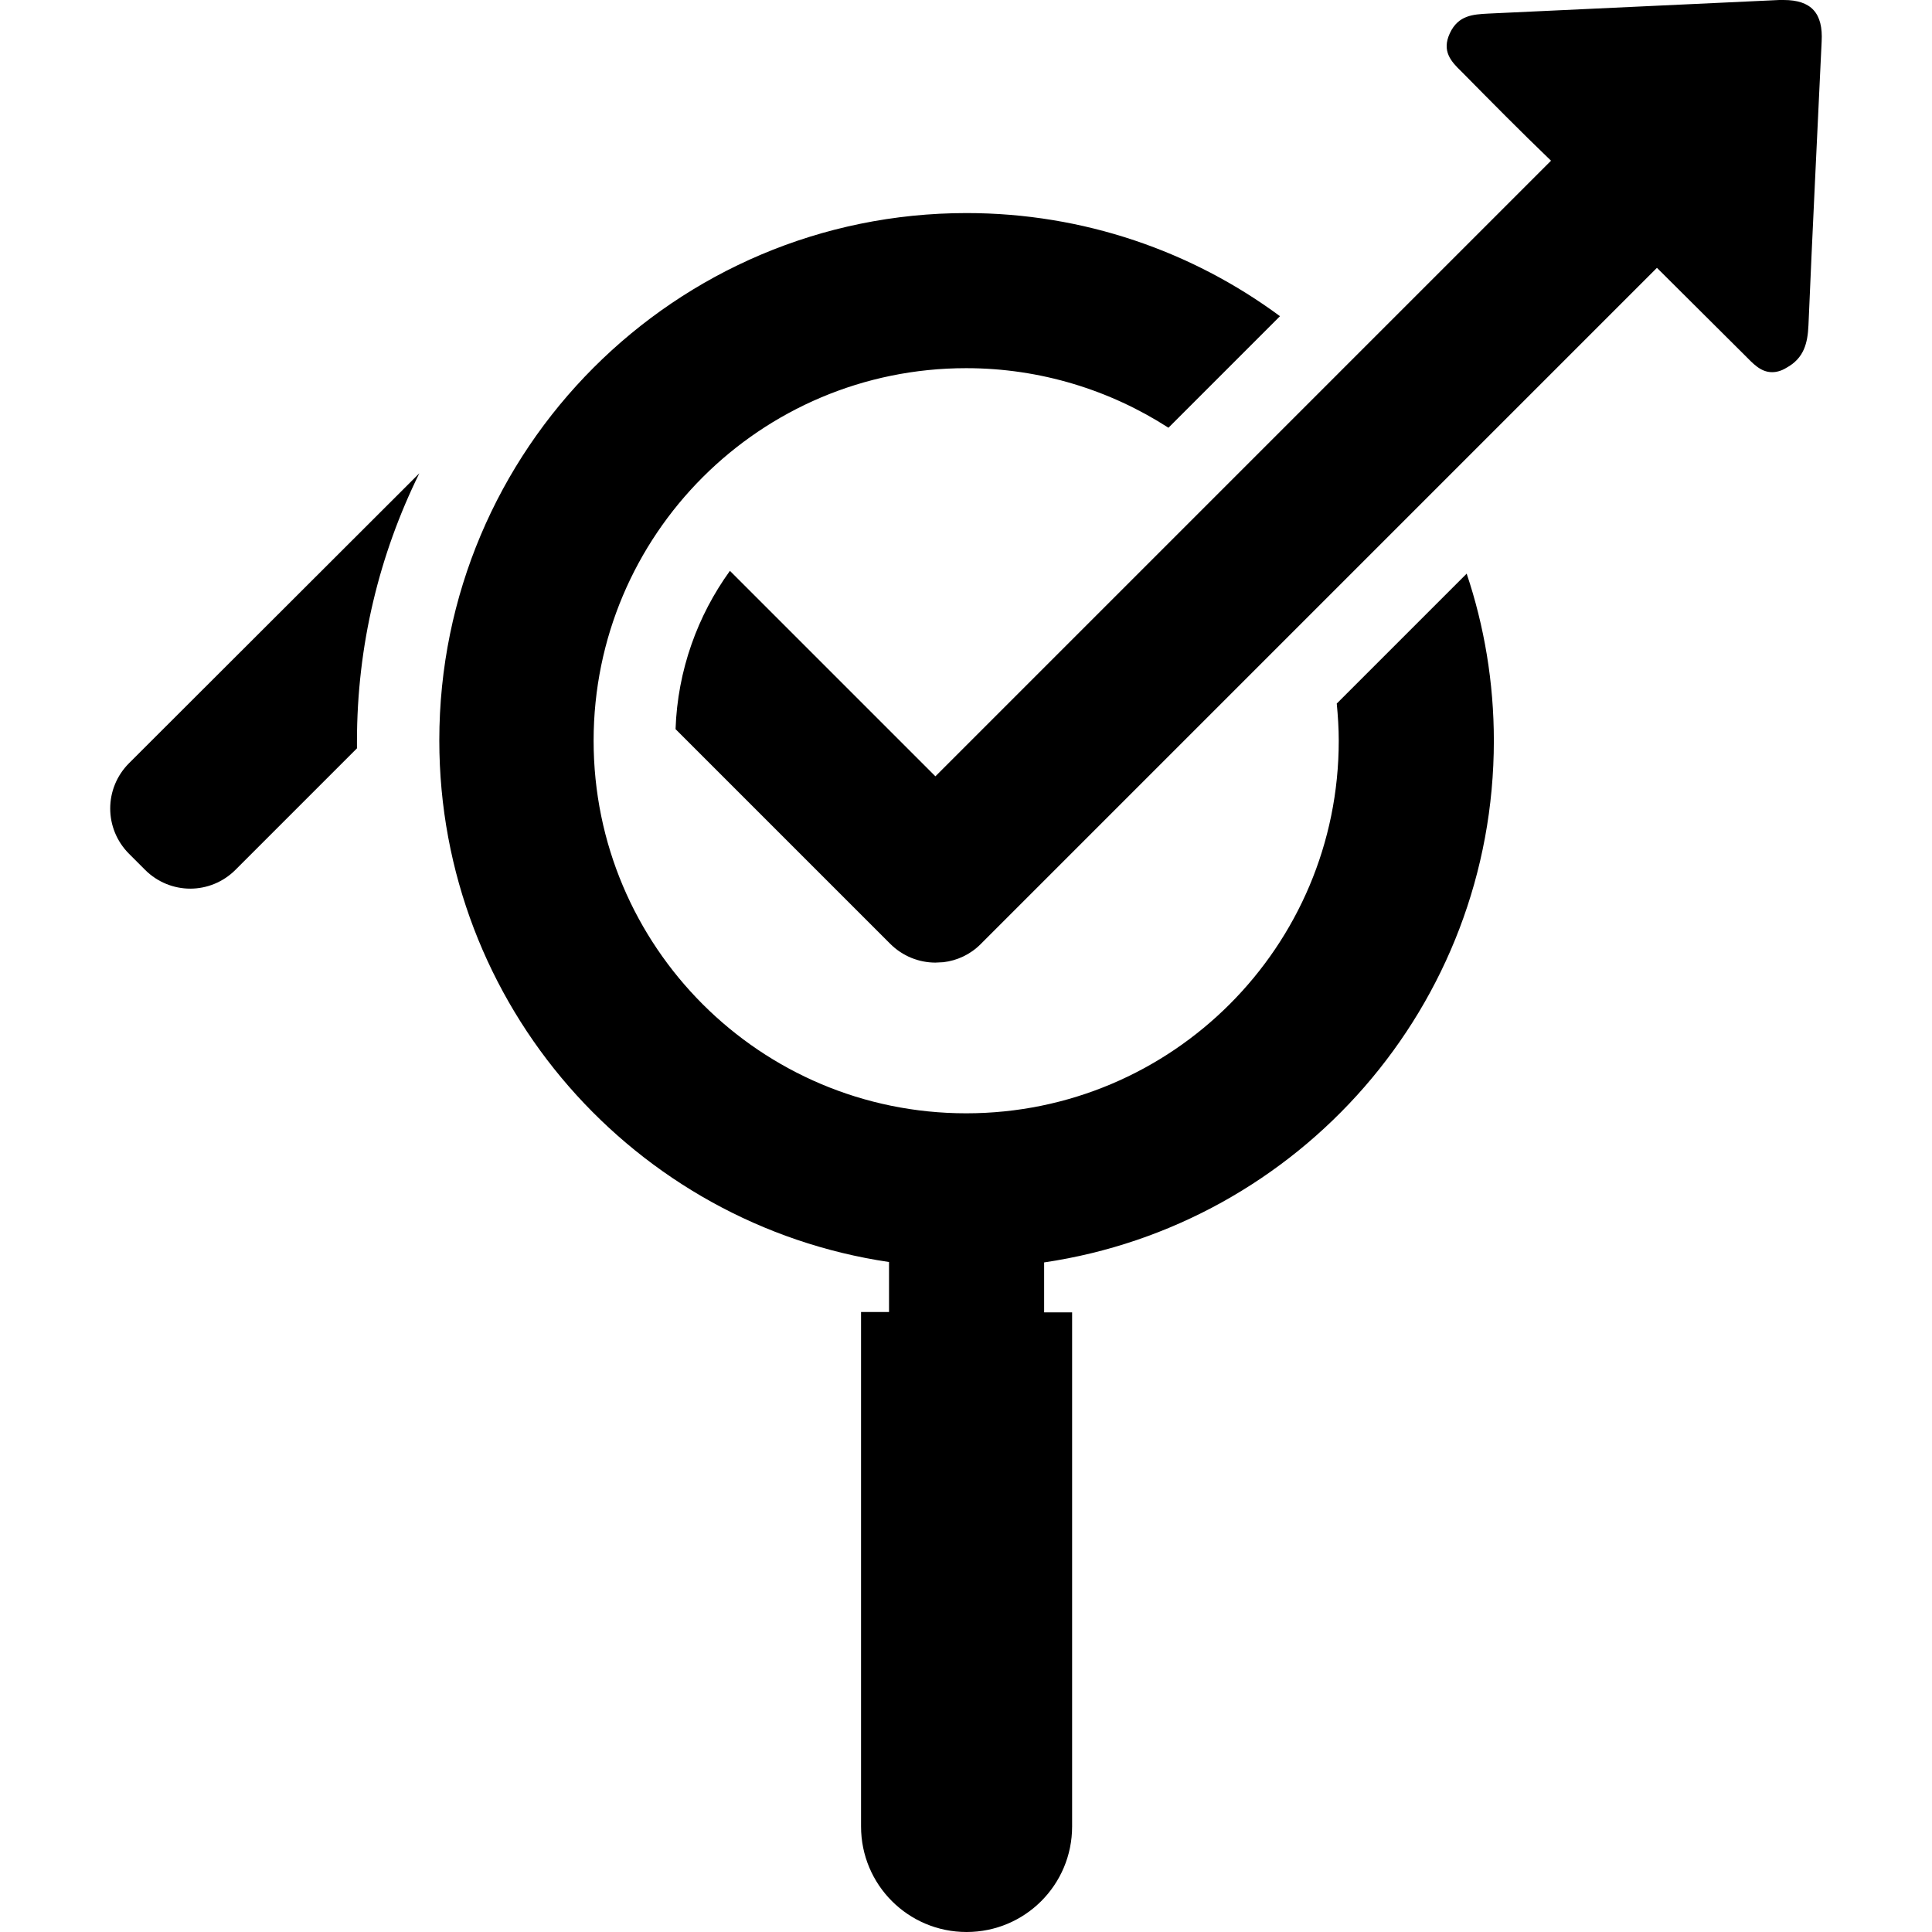
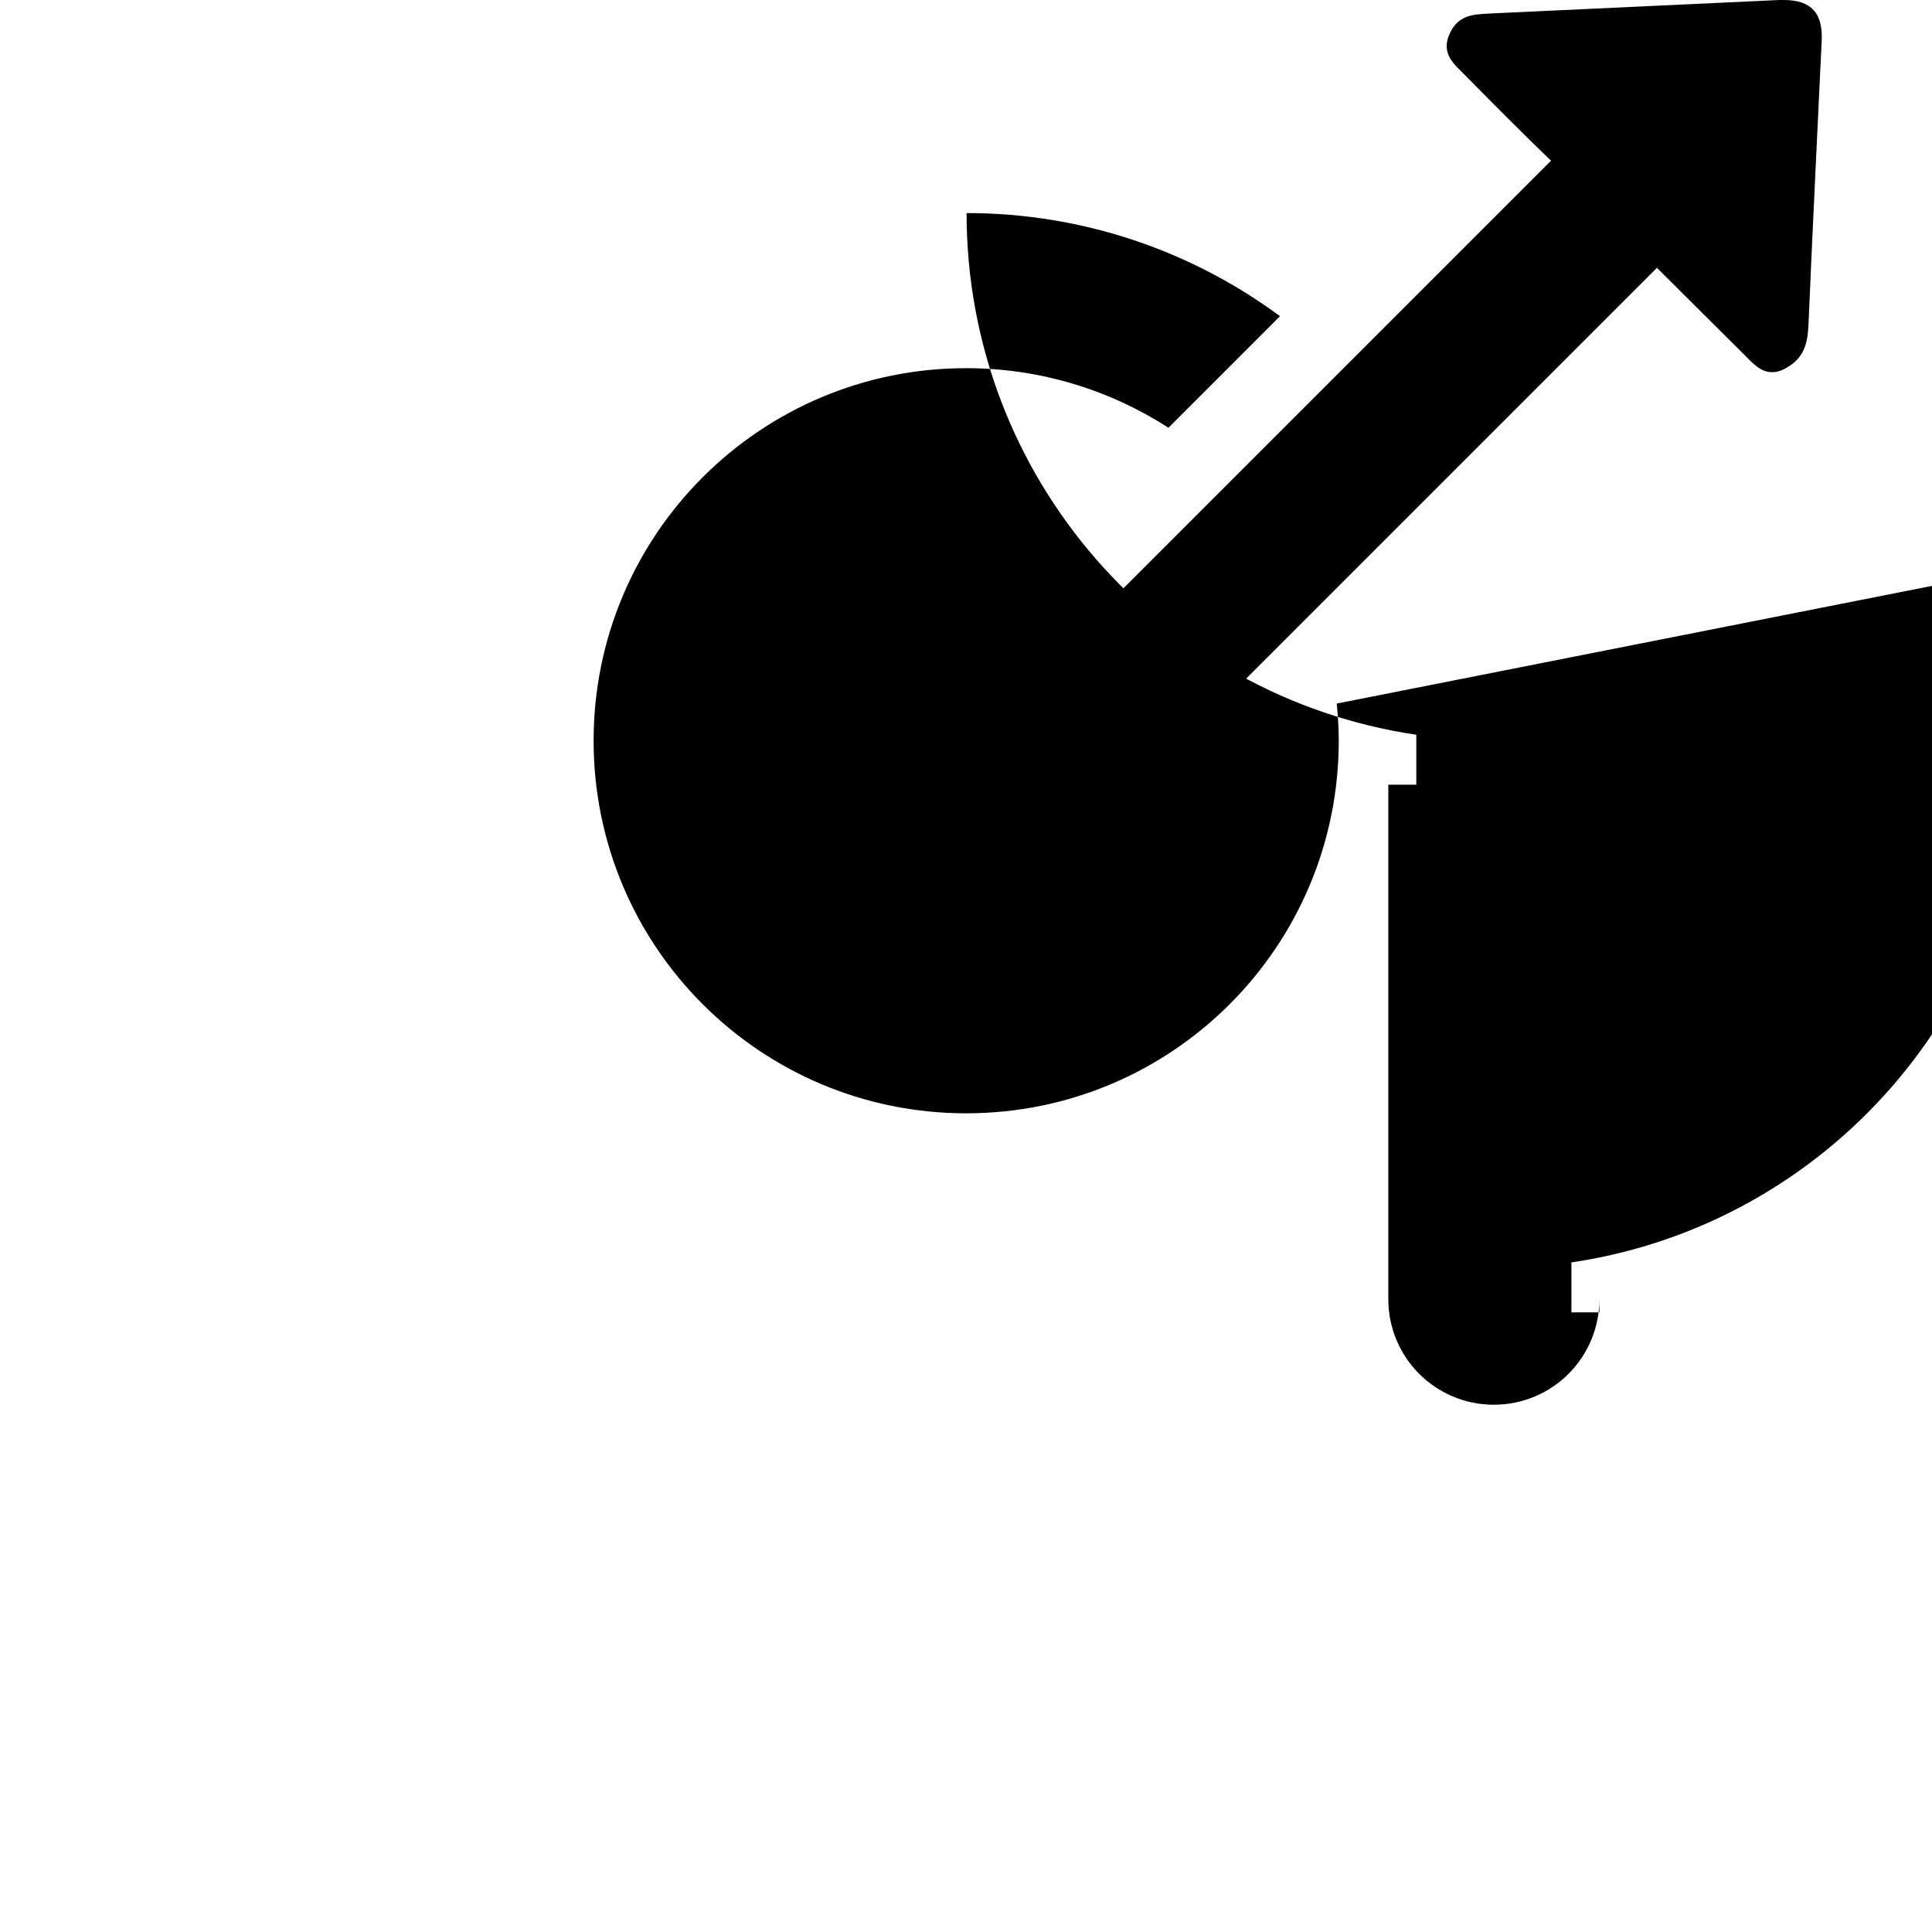
<svg xmlns="http://www.w3.org/2000/svg" fill="#000000" height="800px" width="800px" version="1.1" id="Capa_1" viewBox="0 0 483.3 483.3" xml:space="preserve">
  <g>
    <g>
      <path d="M446.195,0c-0.4,0-0.7,0-1.1,0c-24.3,1.1-48.5,2.3-72.8,3.4c-3.8,0.2-7.5,0.4-9.6,4.9s0.3,7.1,2.9,9.6    c7.4,7.5,14.8,15,22.4,22.3l-8.3,8.3l-67.2,67.2l-6,6l-14.7,14.7l-55.8,55.8l-2,2l-3.4-3.4l-48-48c-8.1,11.2-13.1,24.9-13.6,39.6    l35,35l14.7,14.7l4,4c3.1,3.1,7.2,4.7,11.3,4.7c0.7,0,1.3-0.1,2-0.1c3.4-0.4,6.7-1.9,9.3-4.5l4-4l69.2-69.2l14.7-14.7l6-6    l67.2-67.2l8.1-8.1l21.9,21.8c2.1,2.1,4,4.3,6.9,4.3c1.1,0,2.3-0.3,3.6-1.1c4.4-2.4,5.3-6.2,5.5-10.6c1-23.7,2.2-47.4,3.3-71    C456.095,3.3,453.095,0,446.195,0z" />
-       <path d="M32.295,190.9c-6.3,6.3-6.3,16.4,0,22.7l4,4c3.1,3.1,7.2,4.7,11.3,4.7s8.2-1.6,11.3-4.7l30.4-30.4c0-0.6,0-1.2,0-1.7    c0-24.1,5.6-46.8,15.6-67.1L32.295,190.9z" />
-       <path d="M334.395,176c0.3,3.1,0.5,6.2,0.5,9.3c0,51.5-41.7,93.2-93.2,93.2s-93.2-41.7-93.2-93.2s41.7-93.2,93.2-93.2    c18.6,0,36,5.5,50.6,14.9l27.9-27.9c-21.9-16.2-49.1-25.8-78.4-25.8c-72.9,0-131.9,59.1-131.9,131.9    c0,66.3,48.9,121.1,112.5,130.5v12.5h-7v128.7c0,14.6,11.8,26.4,26.4,26.4c14.6,0,26.4-11.8,26.4-26.4V328.3h-7v-12.5    c63.7-9.4,112.5-64.2,112.5-130.5c0-14.6-2.4-28.7-6.8-41.8L334.395,176z" />
+       <path d="M334.395,176c0.3,3.1,0.5,6.2,0.5,9.3c0,51.5-41.7,93.2-93.2,93.2s-93.2-41.7-93.2-93.2s41.7-93.2,93.2-93.2    c18.6,0,36,5.5,50.6,14.9l27.9-27.9c-21.9-16.2-49.1-25.8-78.4-25.8c0,66.3,48.9,121.1,112.5,130.5v12.5h-7v128.7c0,14.6,11.8,26.4,26.4,26.4c14.6,0,26.4-11.8,26.4-26.4V328.3h-7v-12.5    c63.7-9.4,112.5-64.2,112.5-130.5c0-14.6-2.4-28.7-6.8-41.8L334.395,176z" />
    </g>
  </g>
</svg>